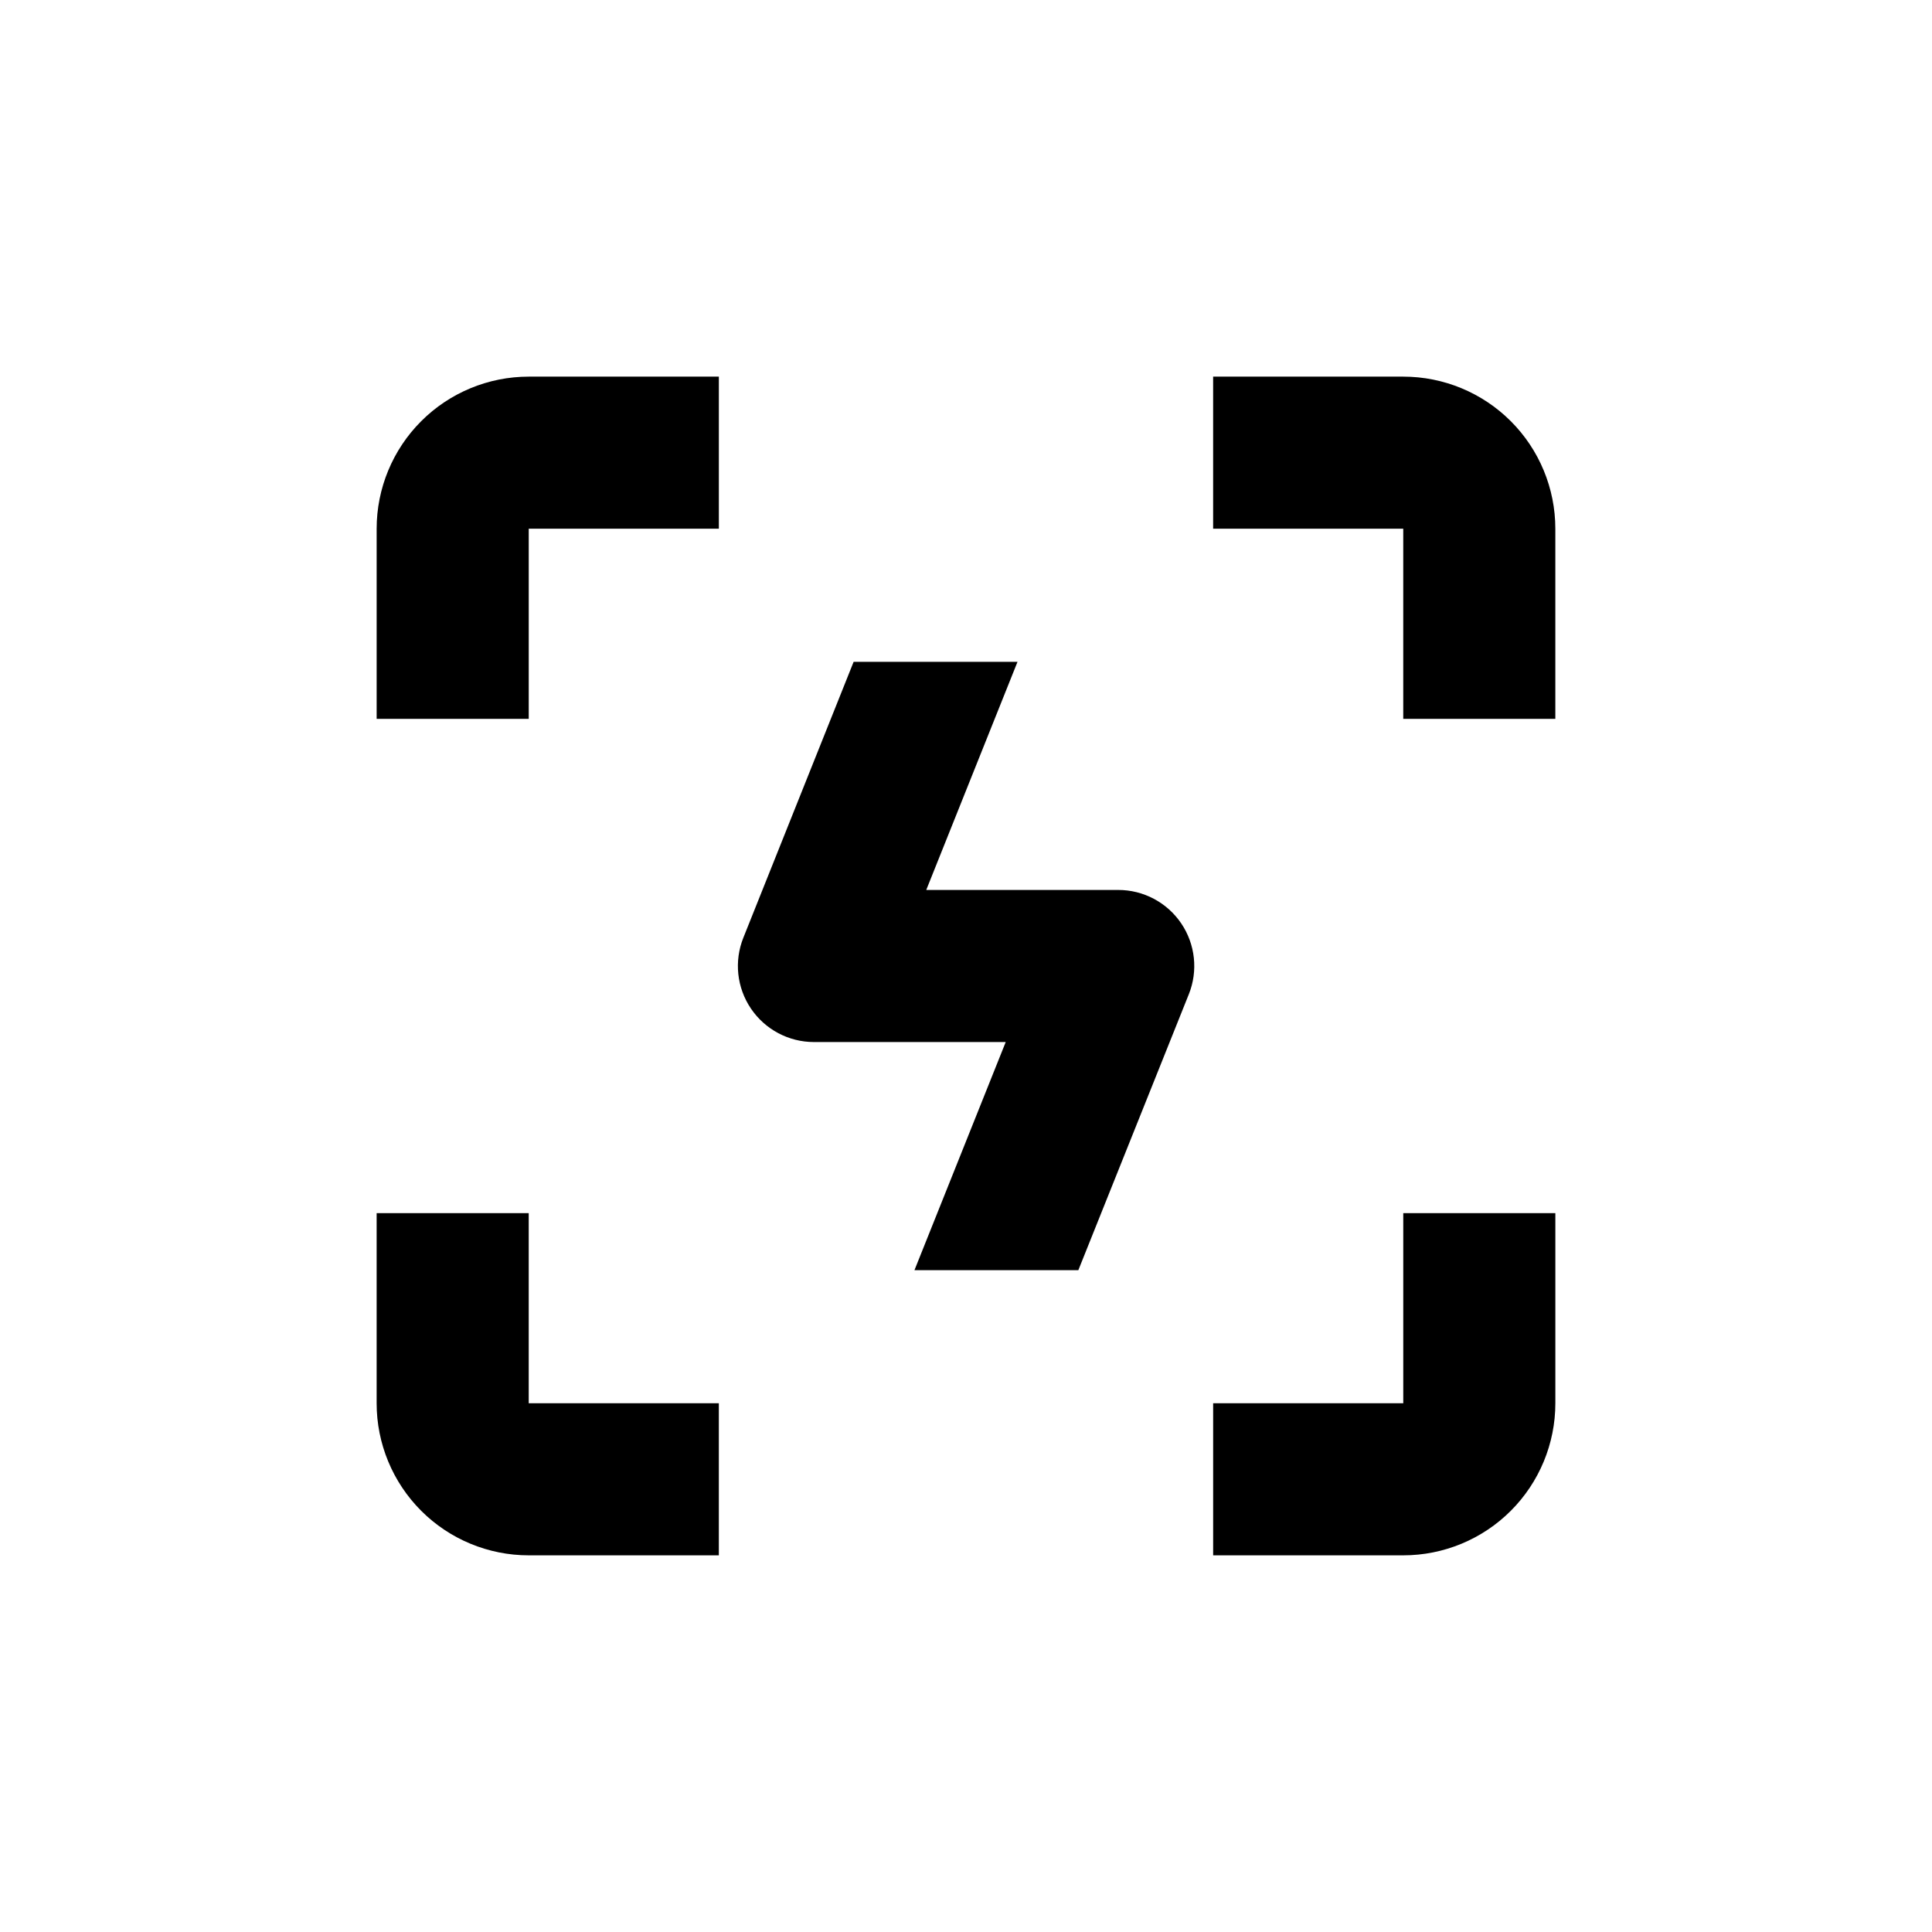
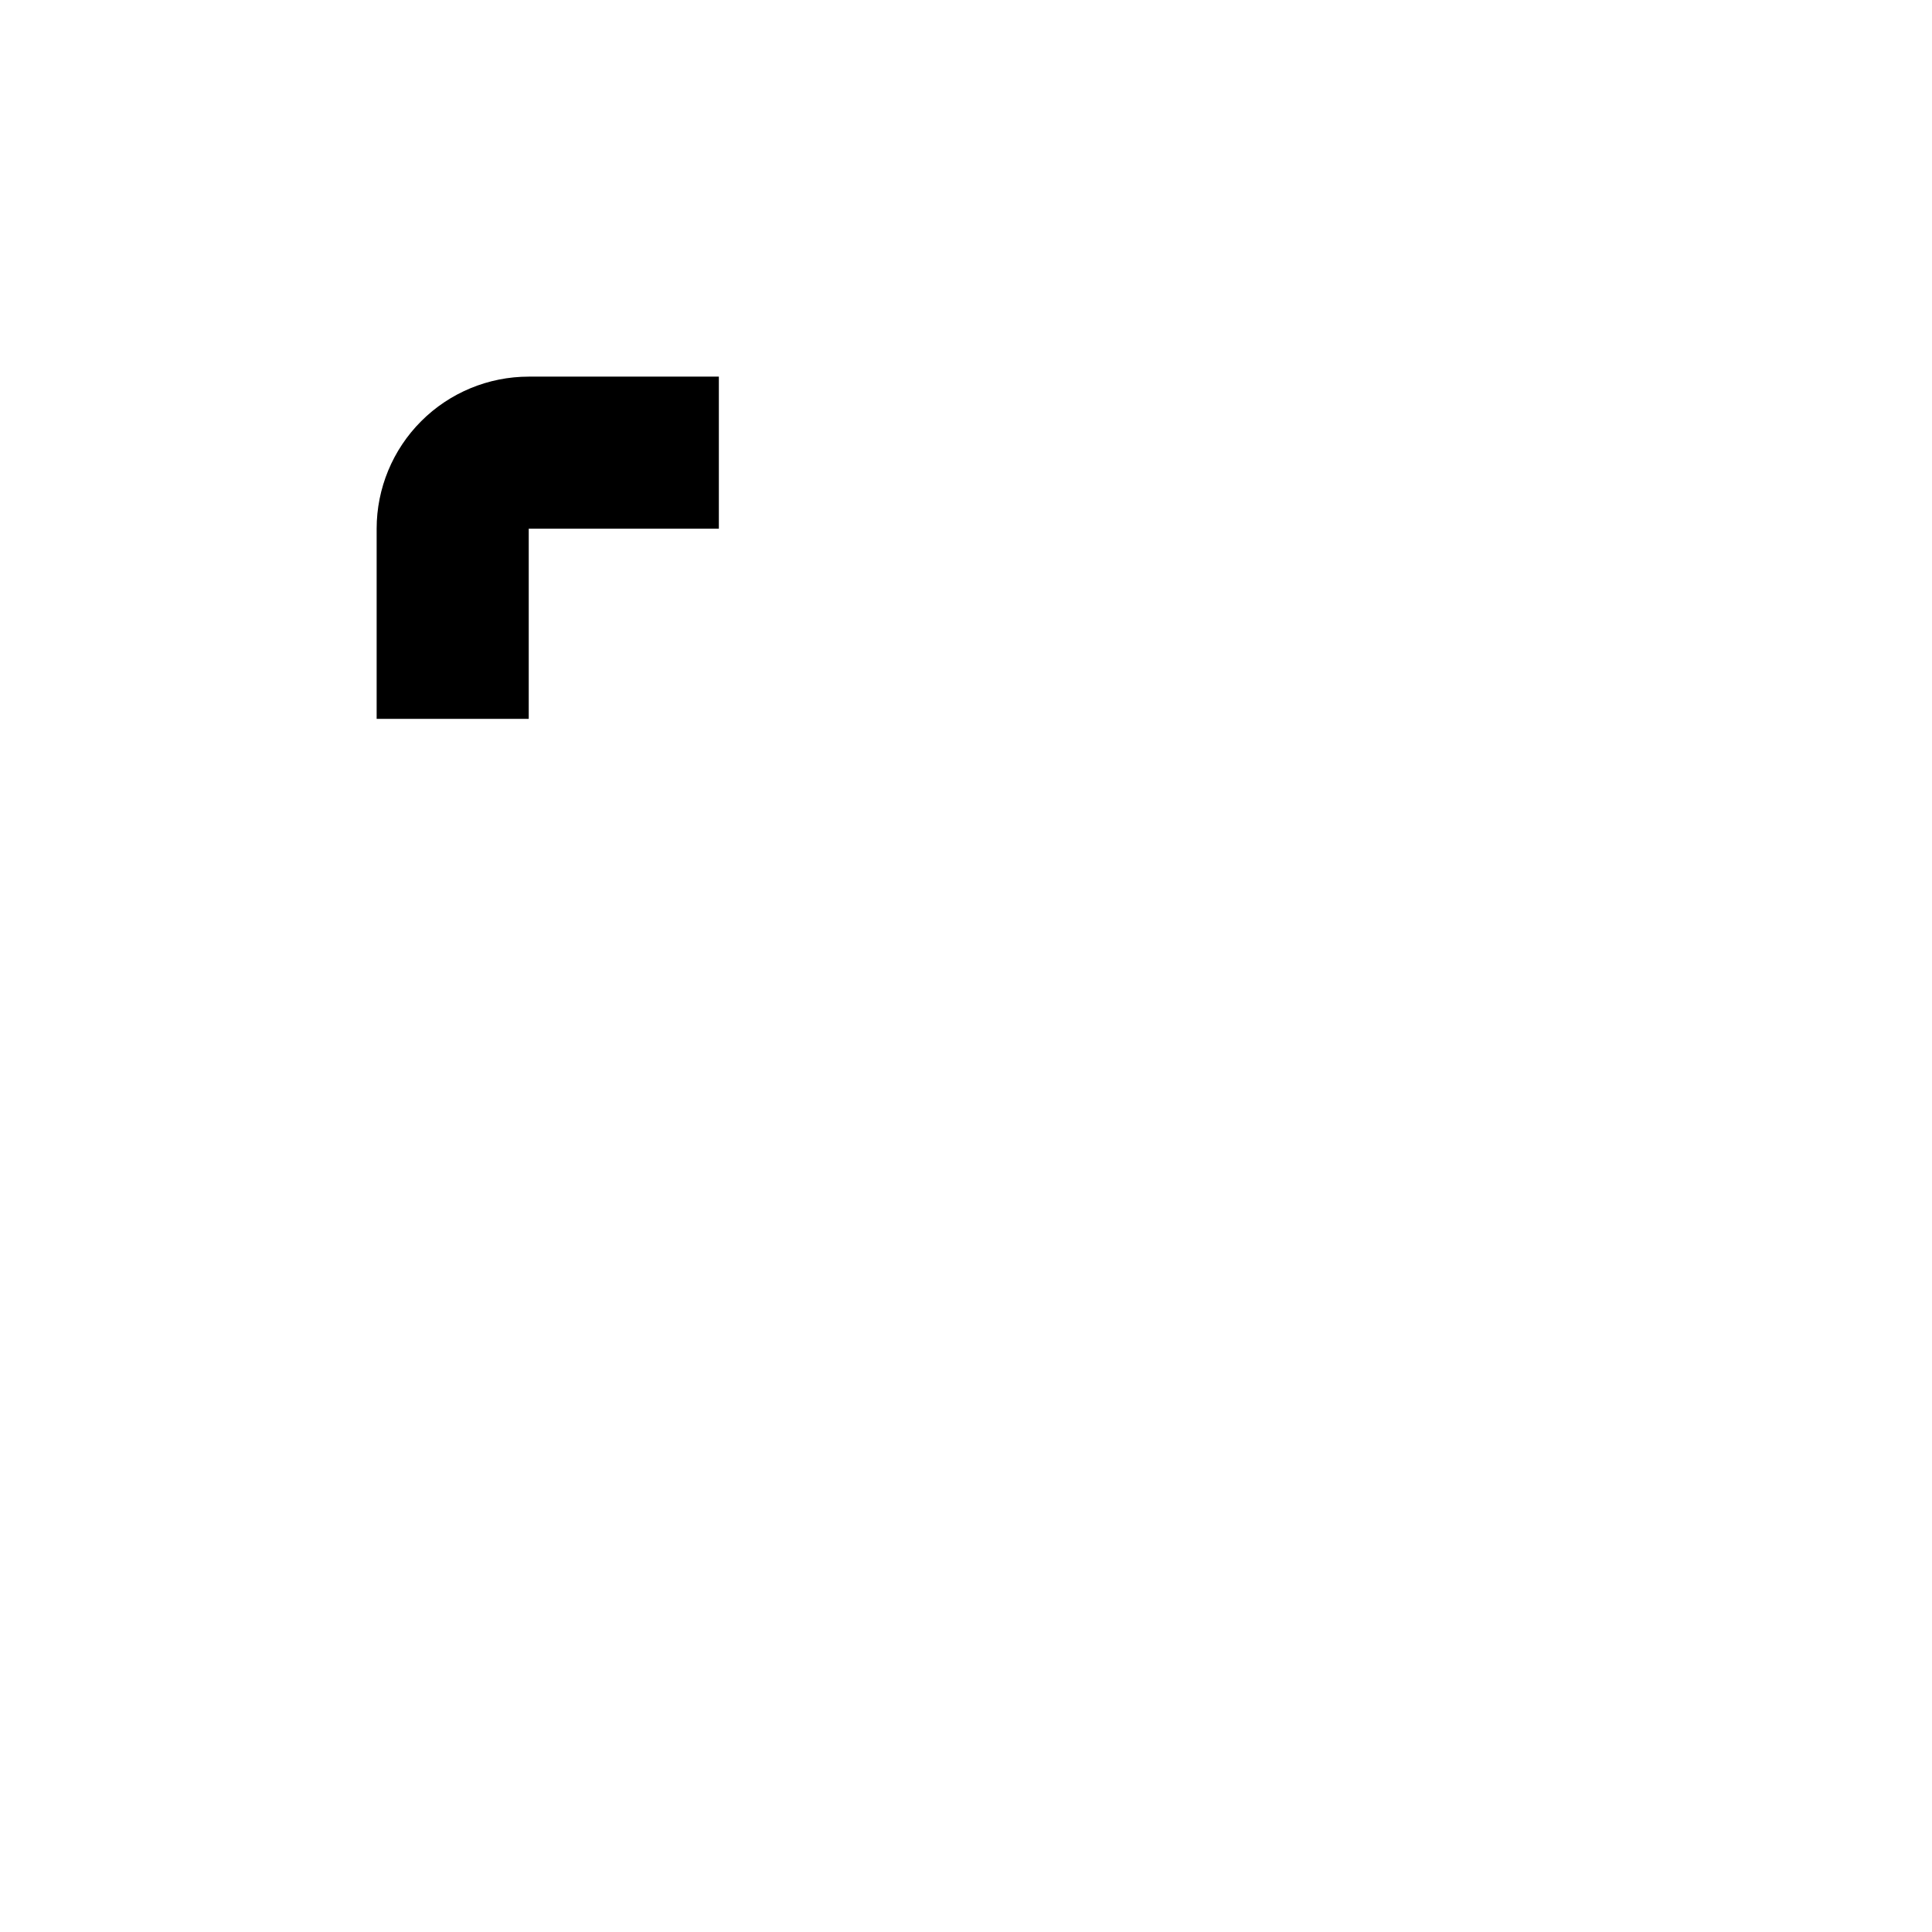
<svg xmlns="http://www.w3.org/2000/svg" fill="#000000" width="800px" height="800px" version="1.1" viewBox="144 144 512 512">
  <g>
-     <path d="m556.18 334.5h-40.305v-50.383h-50.383v-40.305h50.383c10.688 0 20.941 4.246 28.5 11.805s11.805 17.812 11.805 28.5z" />
-     <path d="m515.88 556.18h-50.383v-40.305h50.383v-50.383h40.305v50.383c0 10.688-4.246 20.941-11.805 28.5s-17.812 11.805-28.5 11.805z" />
-     <path d="m334.5 556.18h-50.383c-10.688 0-20.941-4.246-28.5-11.805s-11.805-17.812-11.805-28.5v-50.383h40.305v50.383h50.383z" />
    <path d="m284.12 334.5h-40.305v-50.383c0-10.688 4.246-20.941 11.805-28.5s17.812-11.805 28.5-11.805h50.383v40.305h-50.383z" />
-     <path d="m370.22 319.39-29.219 73.102c-2.492 6.207-1.742 13.246 2.004 18.789 3.746 5.543 9.996 8.867 16.688 8.871h50.832l-24.184 60.457h43.43l29.27-73.102 0.004-0.004c2.492-6.215 1.738-13.266-2.019-18.809-3.758-5.547-10.027-8.863-16.723-8.848h-50.836l24.184-60.457z" />
  </g>
</svg>